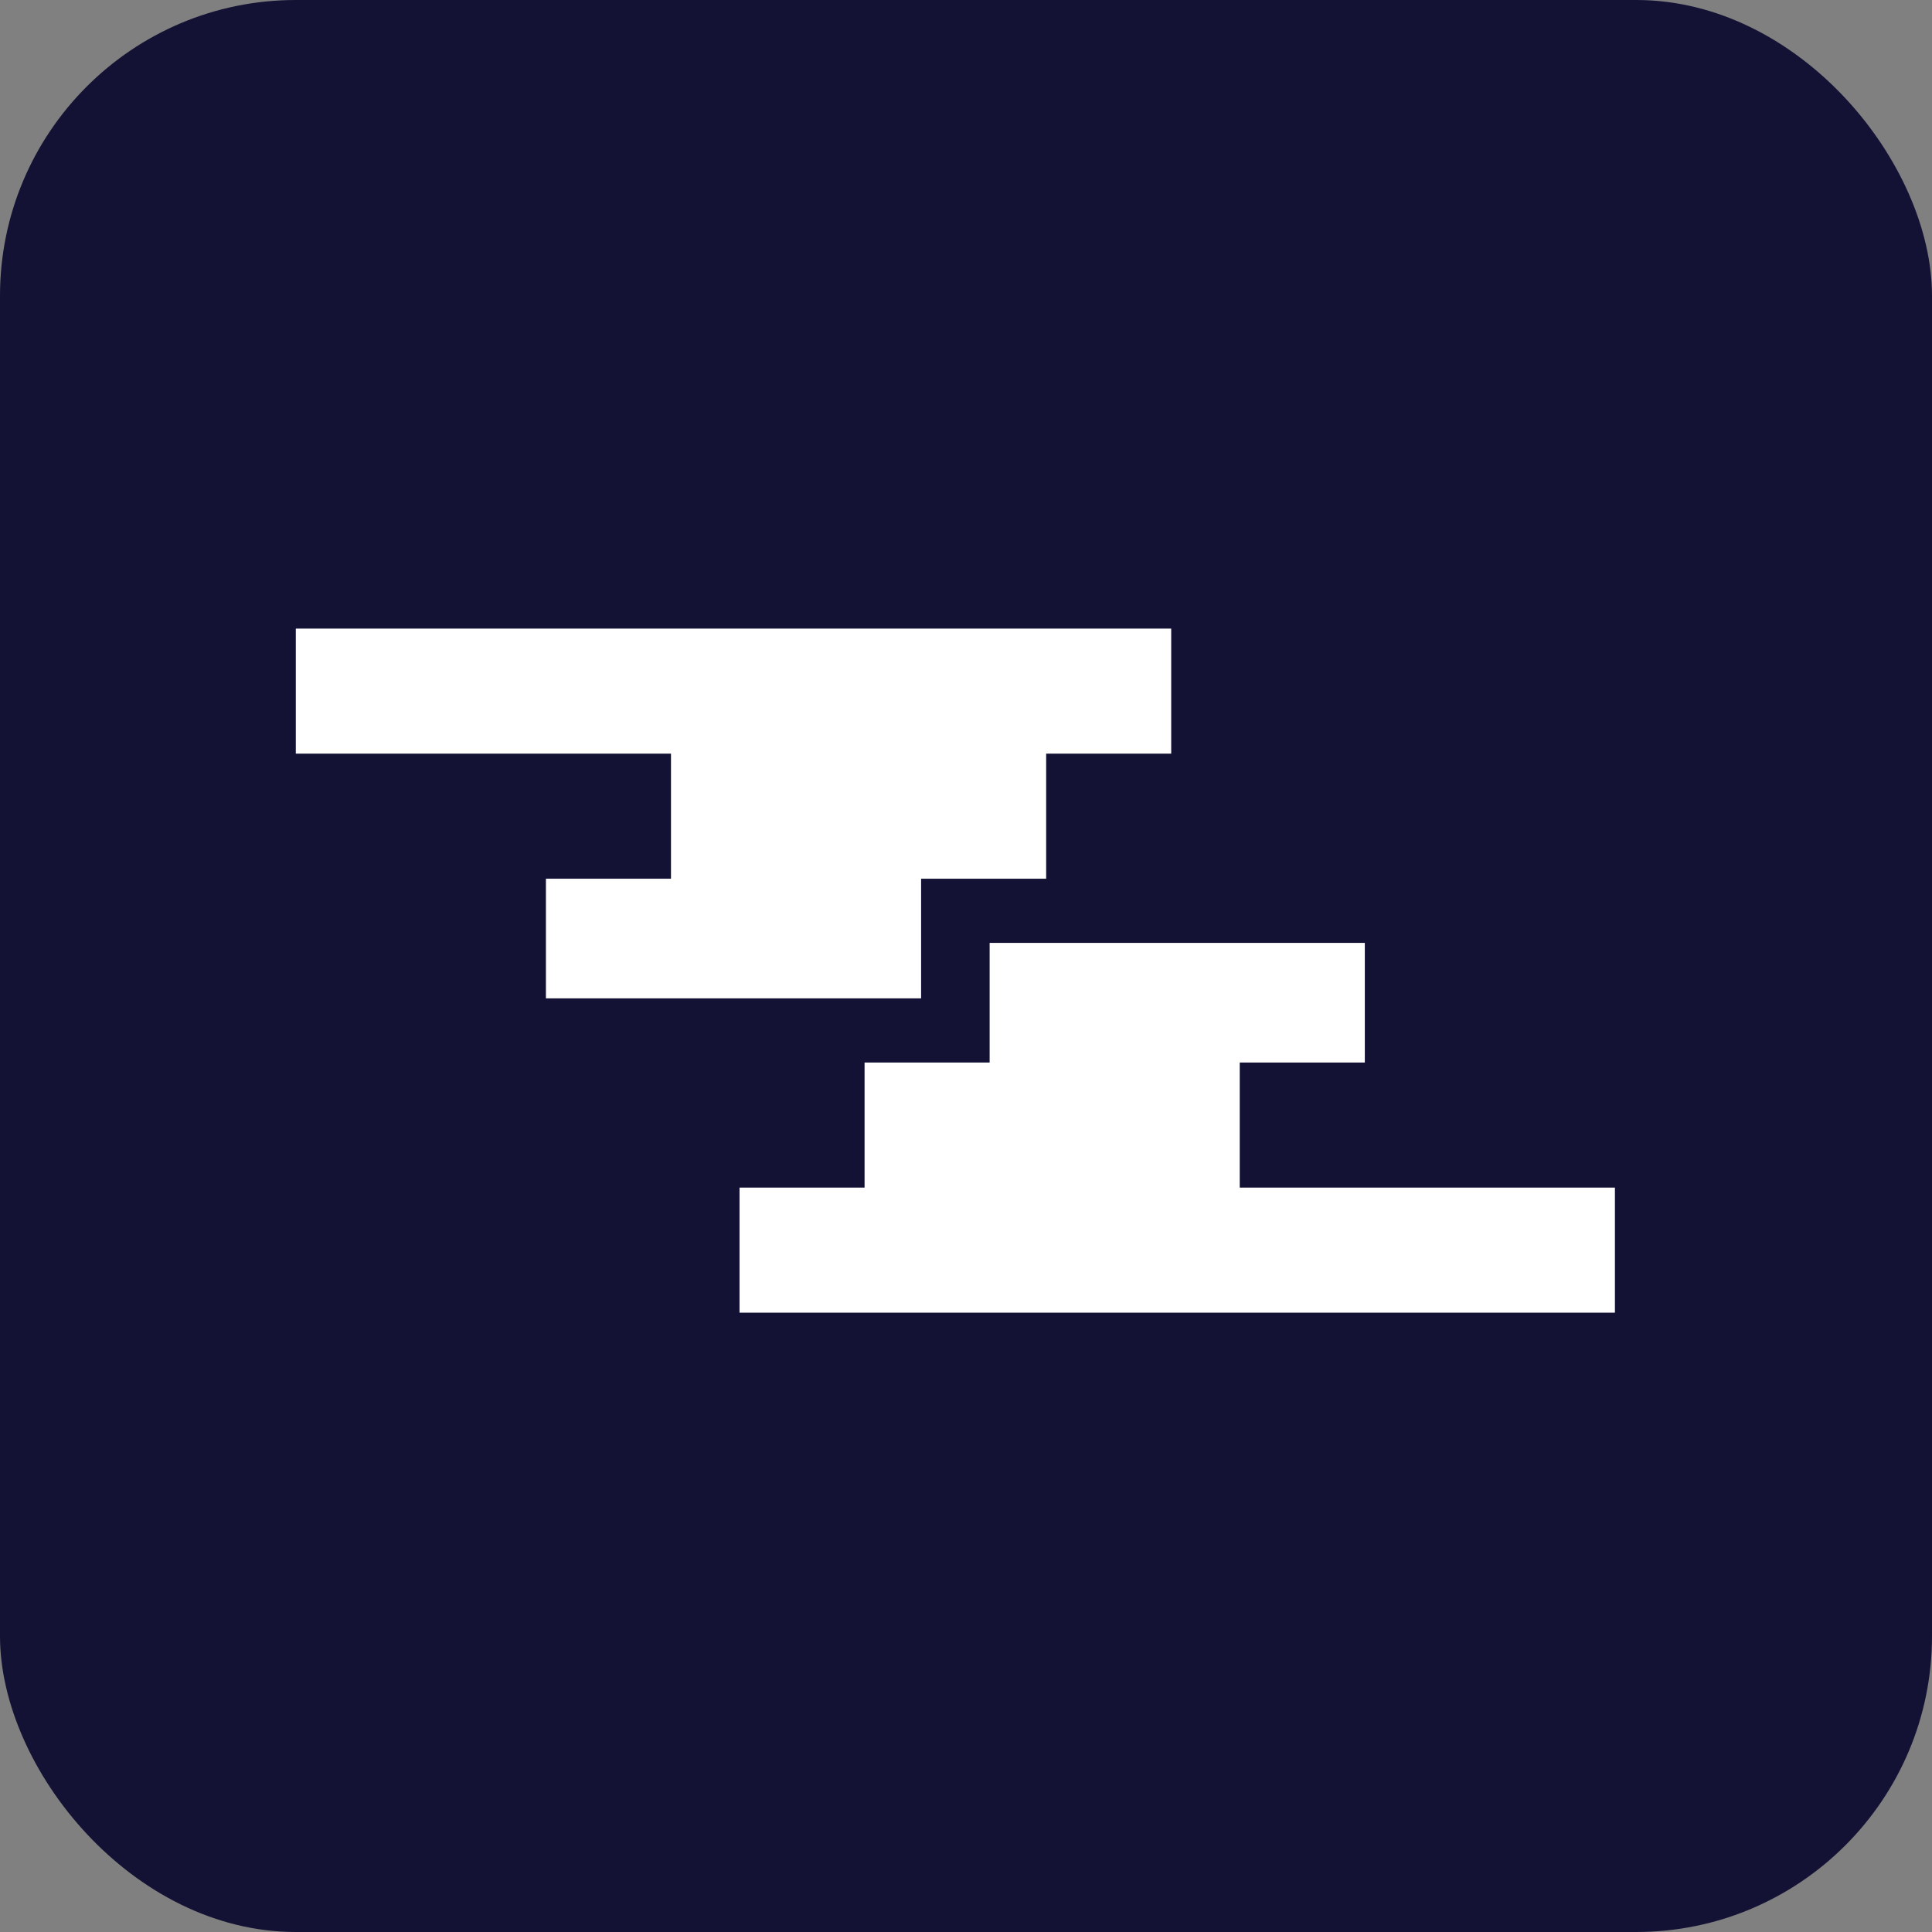
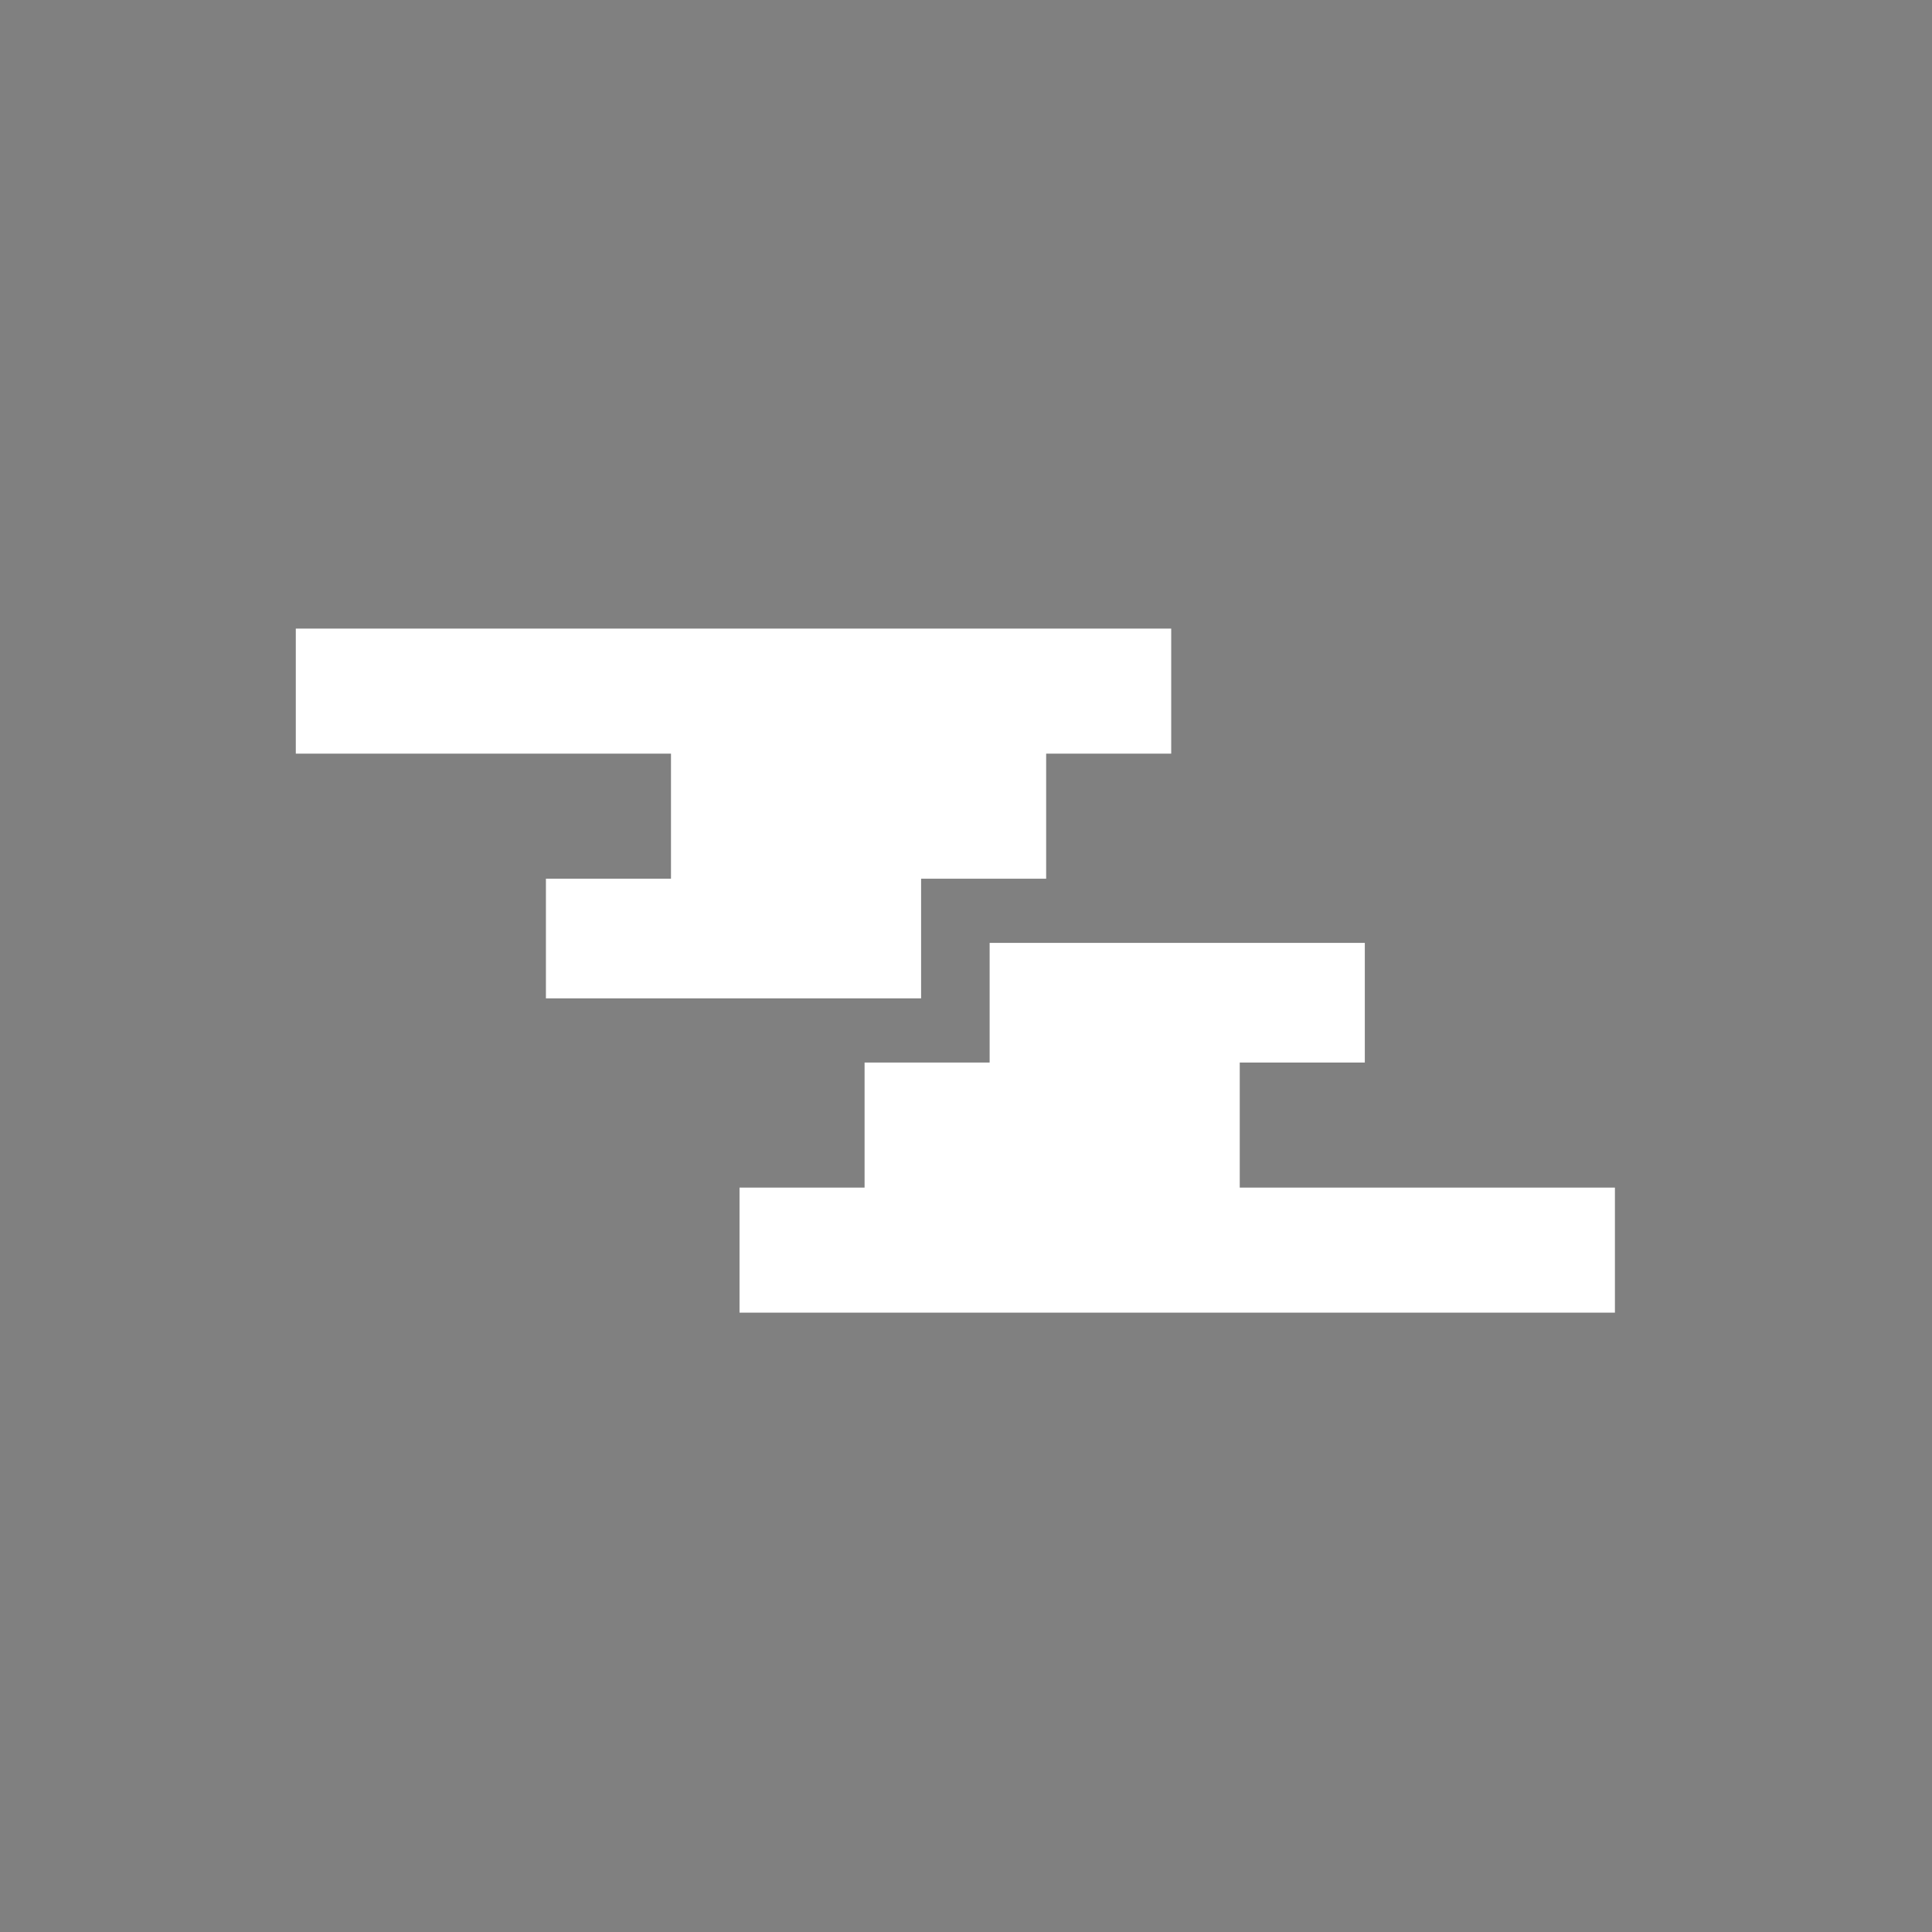
<svg xmlns="http://www.w3.org/2000/svg" width="209" height="209" viewBox="0 0 209 209" fill="none">
  <rect x="0" y="0" width="209" height="209" fill="#808080" stroke="none" />
-   <rect width="209" height="209" rx="32" fill="#131234" />
  <g transform="translate(32, 68) scale(1.0)">
    <path d="M115.643 46.943H102.113V60.472H142.699V74H48V60.472H61.528V46.943H75.057V34H115.643V46.943ZM94.699 13.528H81.171V27.057H67.643V40H27.057V27.057H40.586V13.528H0V0H94.699V13.528Z" fill="white" />
  </g>
</svg>